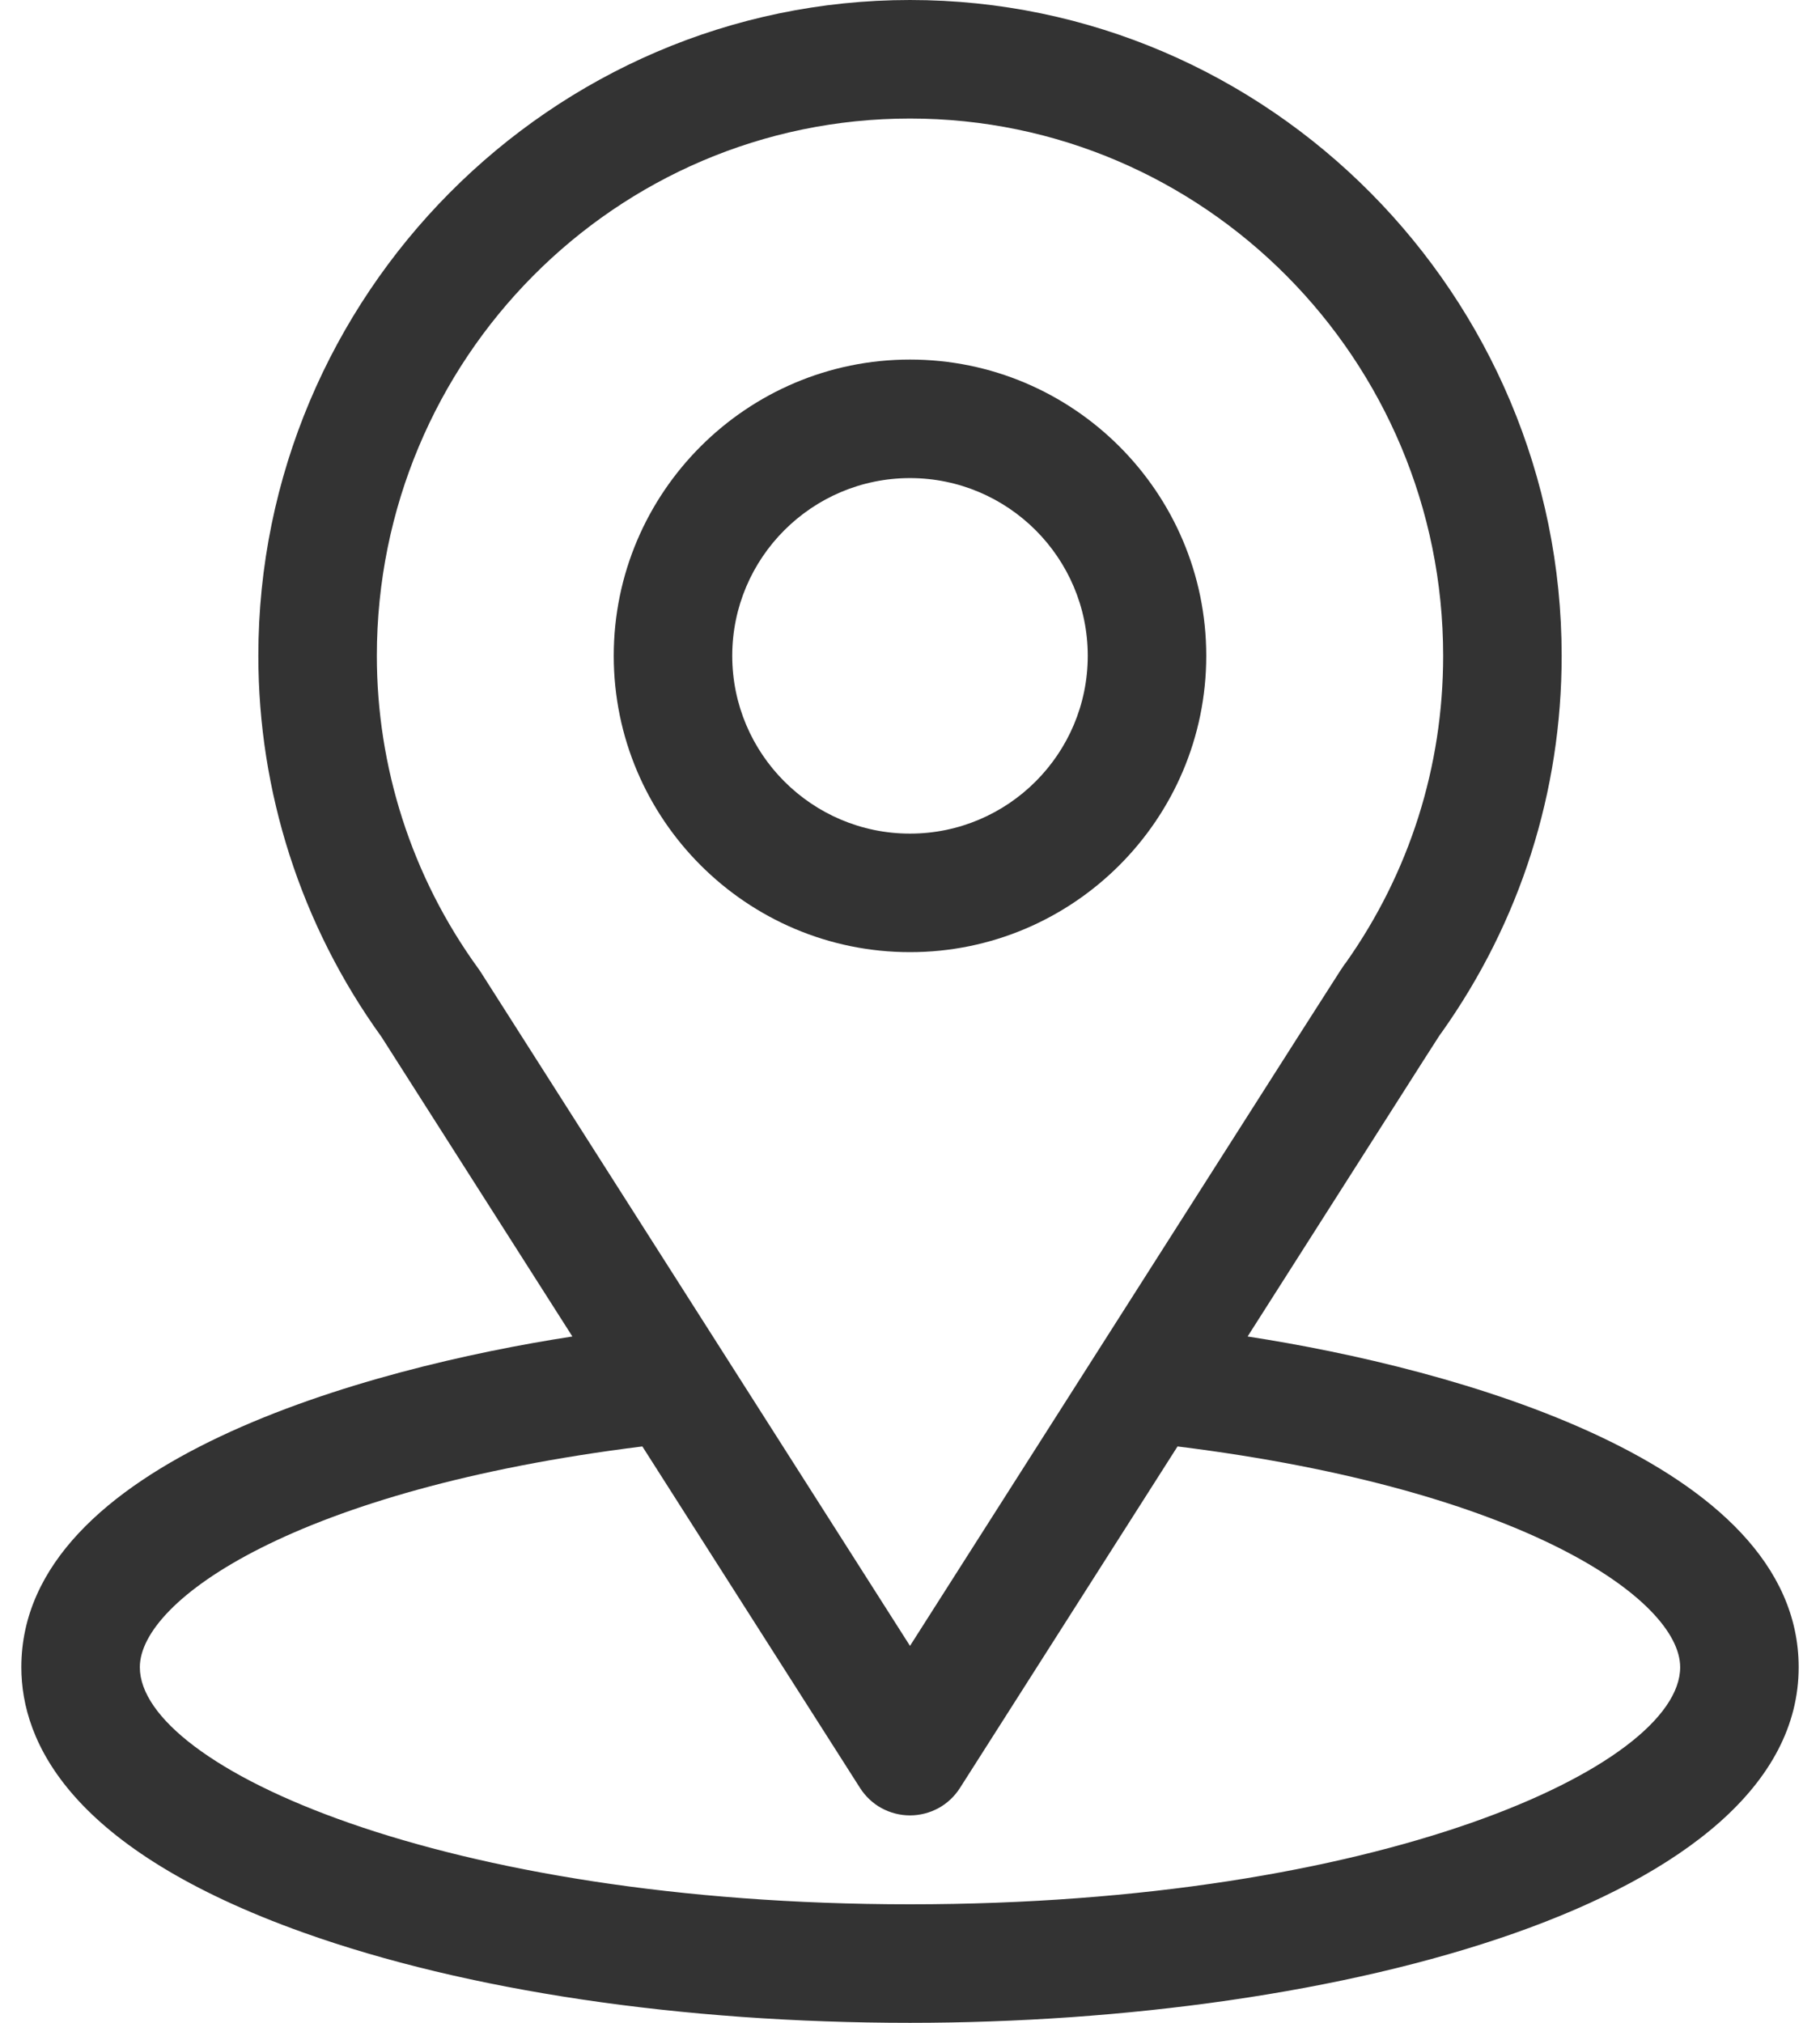
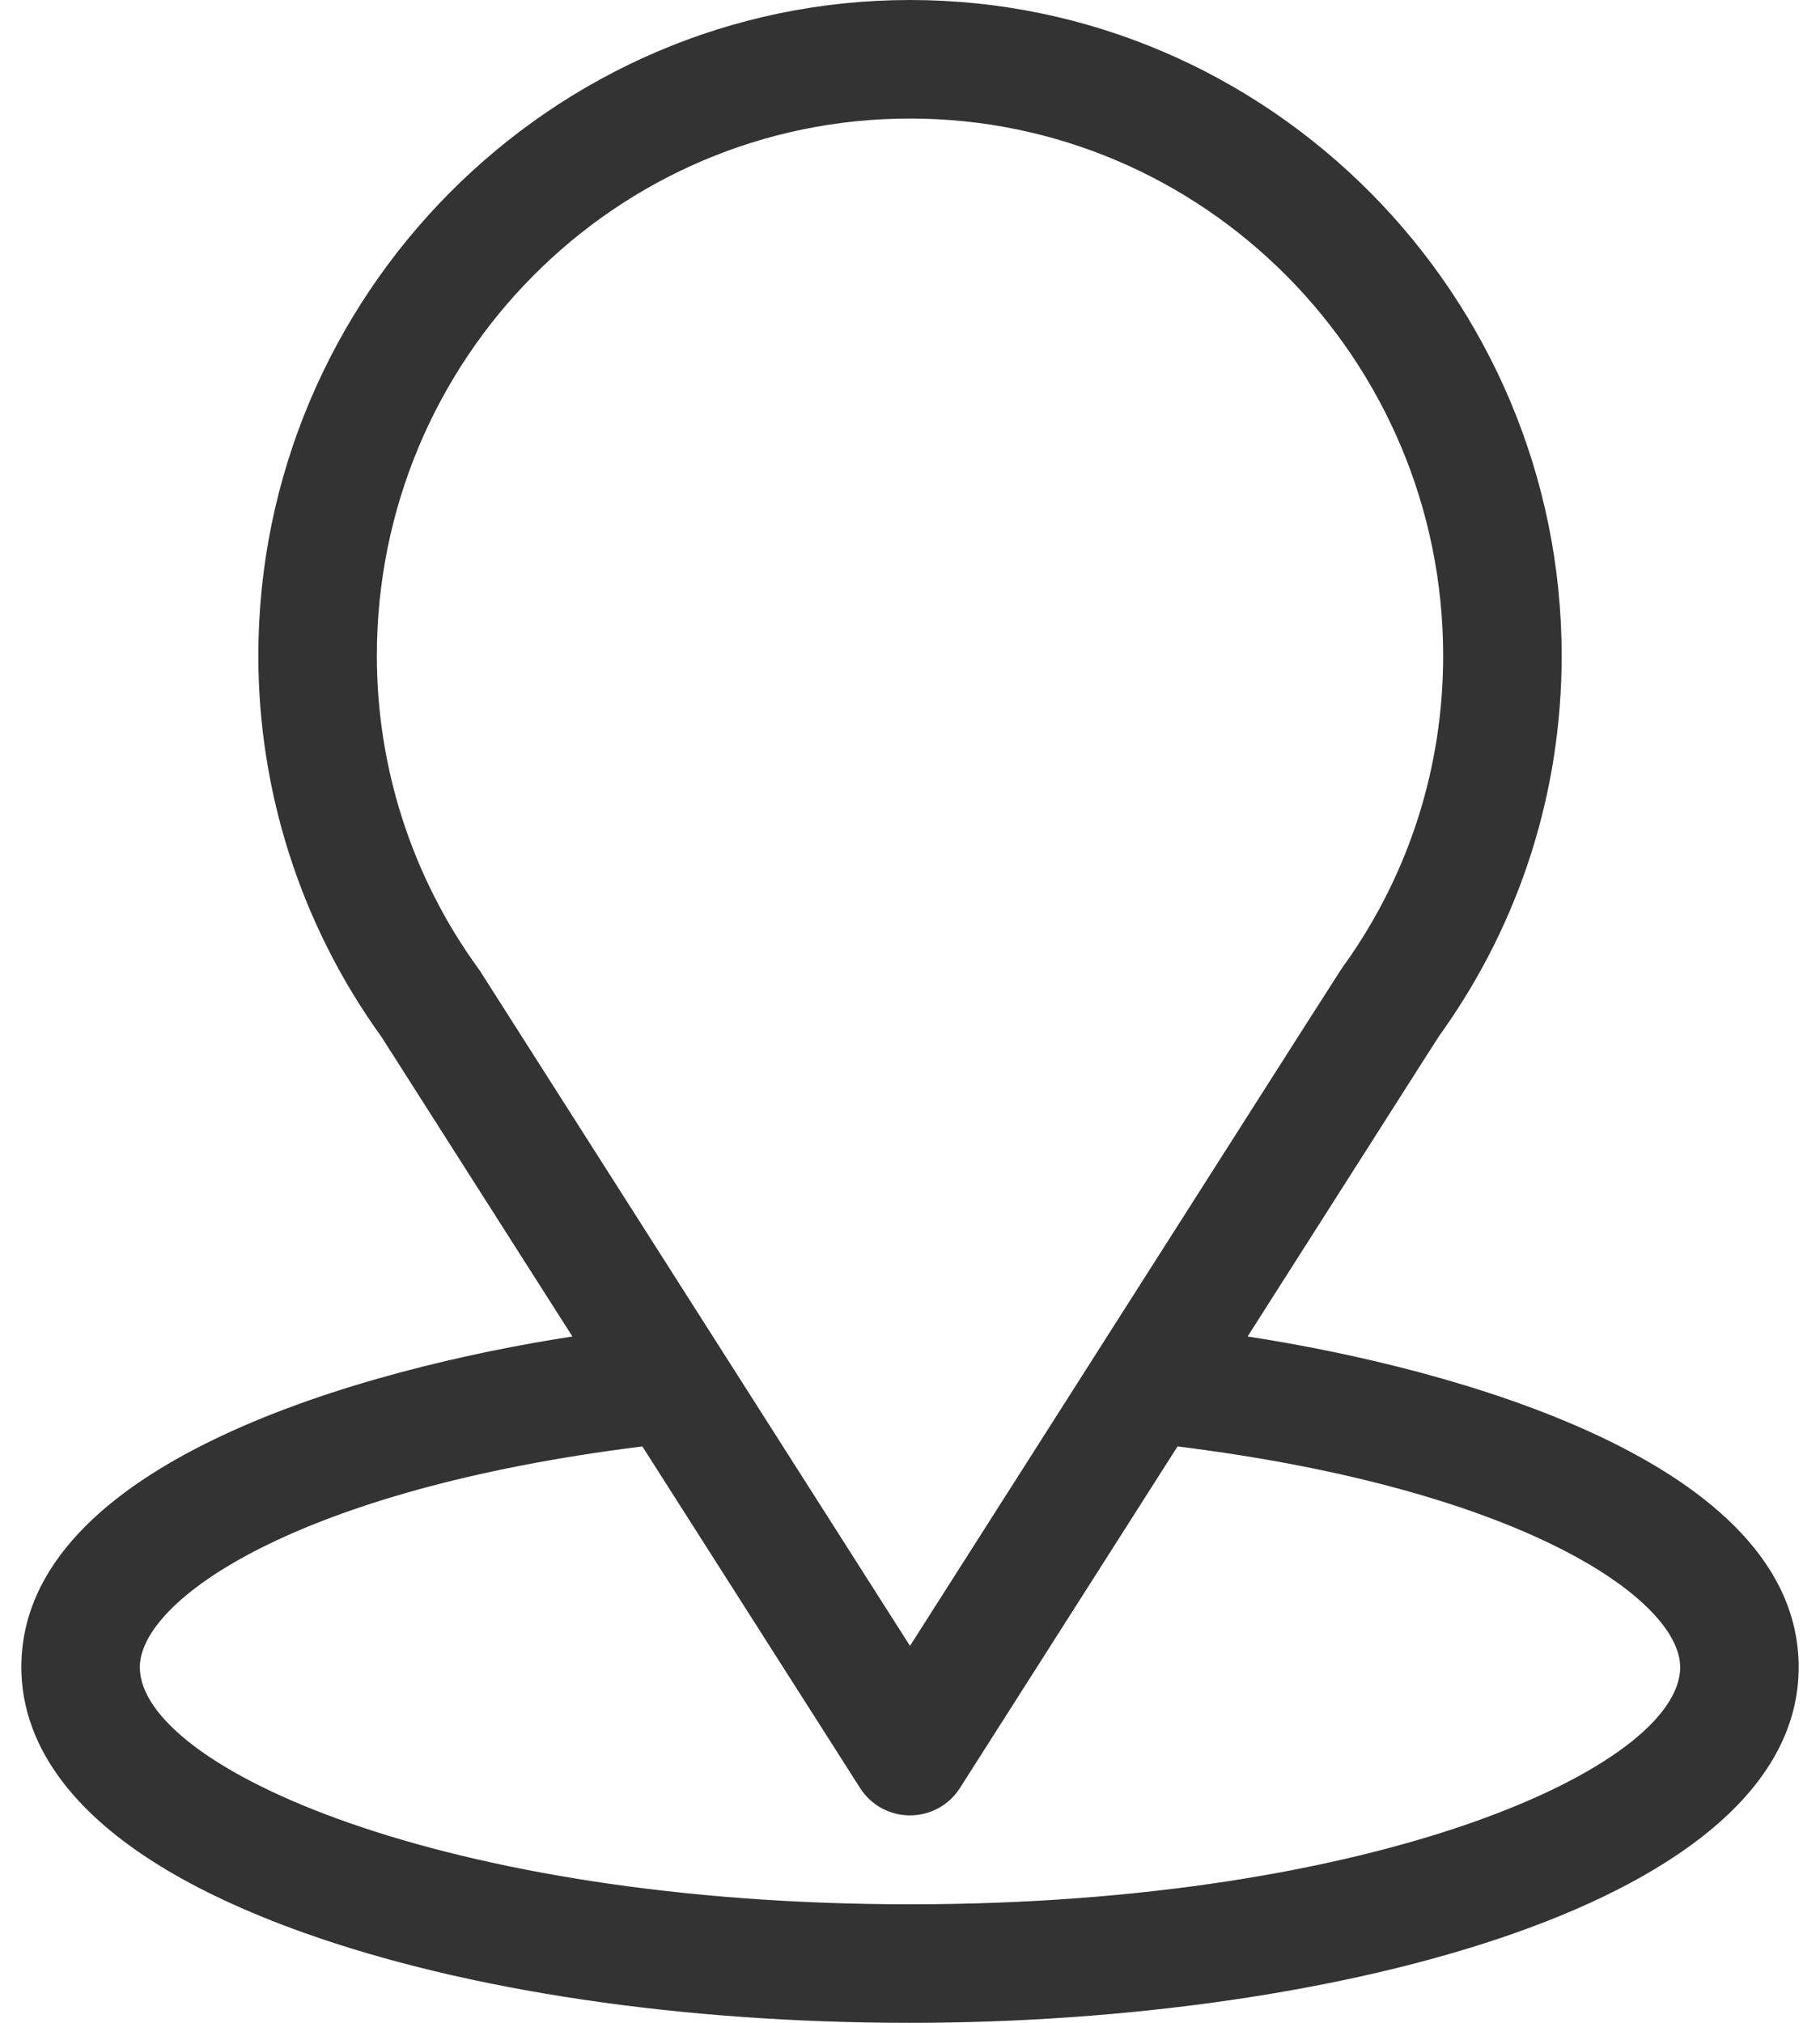
<svg xmlns="http://www.w3.org/2000/svg" width="18" height="20" viewBox="0 0 18 20" fill="none">
  <path d="M12.339 13.214C14.467 9.875 14.2 10.291 14.261 10.204C15.036 9.111 15.445 7.825 15.445 6.484C15.445 2.929 12.56 0 9 0C5.451 0 2.555 2.923 2.555 6.484C2.555 7.824 2.973 9.144 3.773 10.252L5.661 13.214C3.642 13.524 0.211 14.449 0.211 16.484C0.211 17.226 0.695 18.284 3.002 19.108C4.613 19.683 6.743 20 9 20C13.22 20 17.789 18.81 17.789 16.484C17.789 14.449 14.362 13.525 12.339 13.214ZM4.752 9.607C4.745 9.597 4.739 9.587 4.732 9.578C4.066 8.662 3.727 7.576 3.727 6.484C3.727 3.554 6.086 1.172 9 1.172C11.908 1.172 14.273 3.555 14.273 6.484C14.273 7.578 13.941 8.626 13.311 9.518C13.254 9.593 13.549 9.135 9 16.273L4.752 9.607ZM9 18.828C4.391 18.828 1.383 17.473 1.383 16.484C1.383 15.82 2.928 14.727 6.353 14.301L8.506 17.678C8.559 17.761 8.632 17.83 8.718 17.877C8.805 17.924 8.901 17.949 9 17.949C9.098 17.949 9.195 17.924 9.282 17.877C9.368 17.83 9.441 17.761 9.494 17.678L11.646 14.301C15.072 14.727 16.617 15.82 16.617 16.484C16.617 17.465 13.636 18.828 9 18.828Z" fill="#333333" />
-   <path d="M9 3.555C7.385 3.555 6.07 4.869 6.07 6.484C6.07 8.1 7.385 9.414 9 9.414C10.615 9.414 11.93 8.1 11.93 6.484C11.93 4.869 10.615 3.555 9 3.555ZM9 8.242C8.031 8.242 7.242 7.454 7.242 6.484C7.242 5.515 8.031 4.727 9 4.727C9.969 4.727 10.758 5.515 10.758 6.484C10.758 7.454 9.969 8.242 9 8.242Z" fill="#333333" />
</svg>